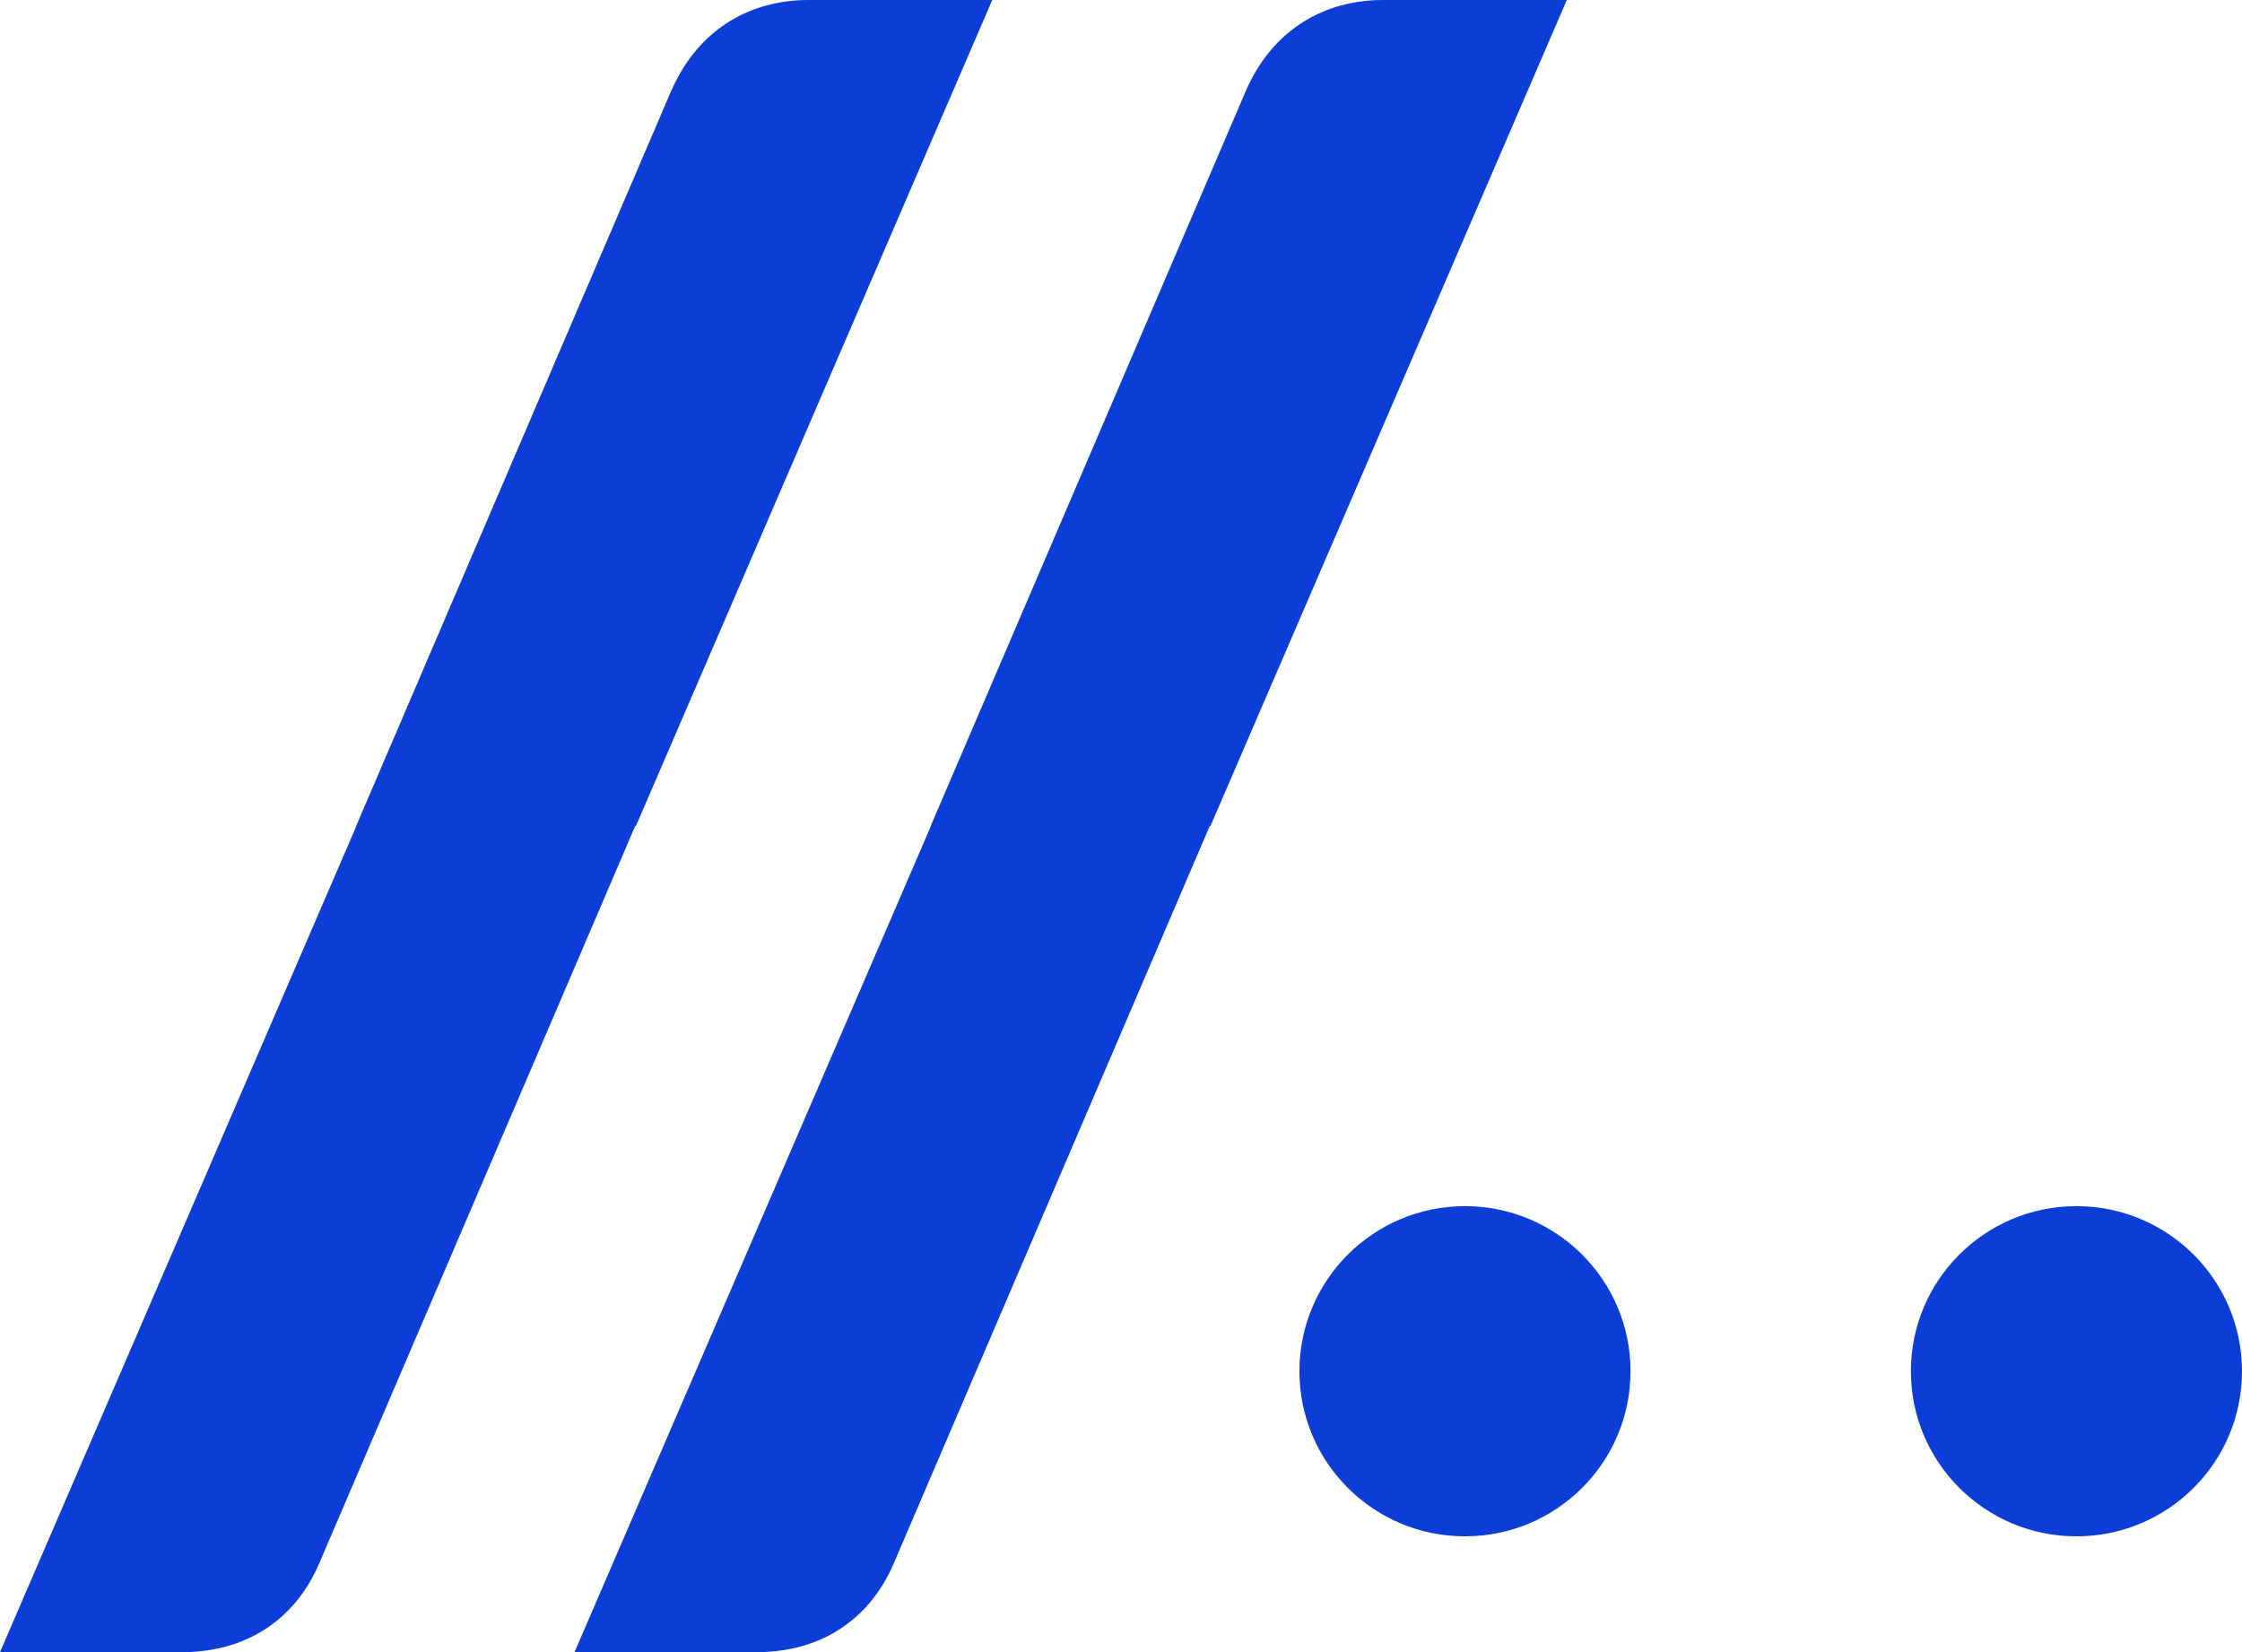
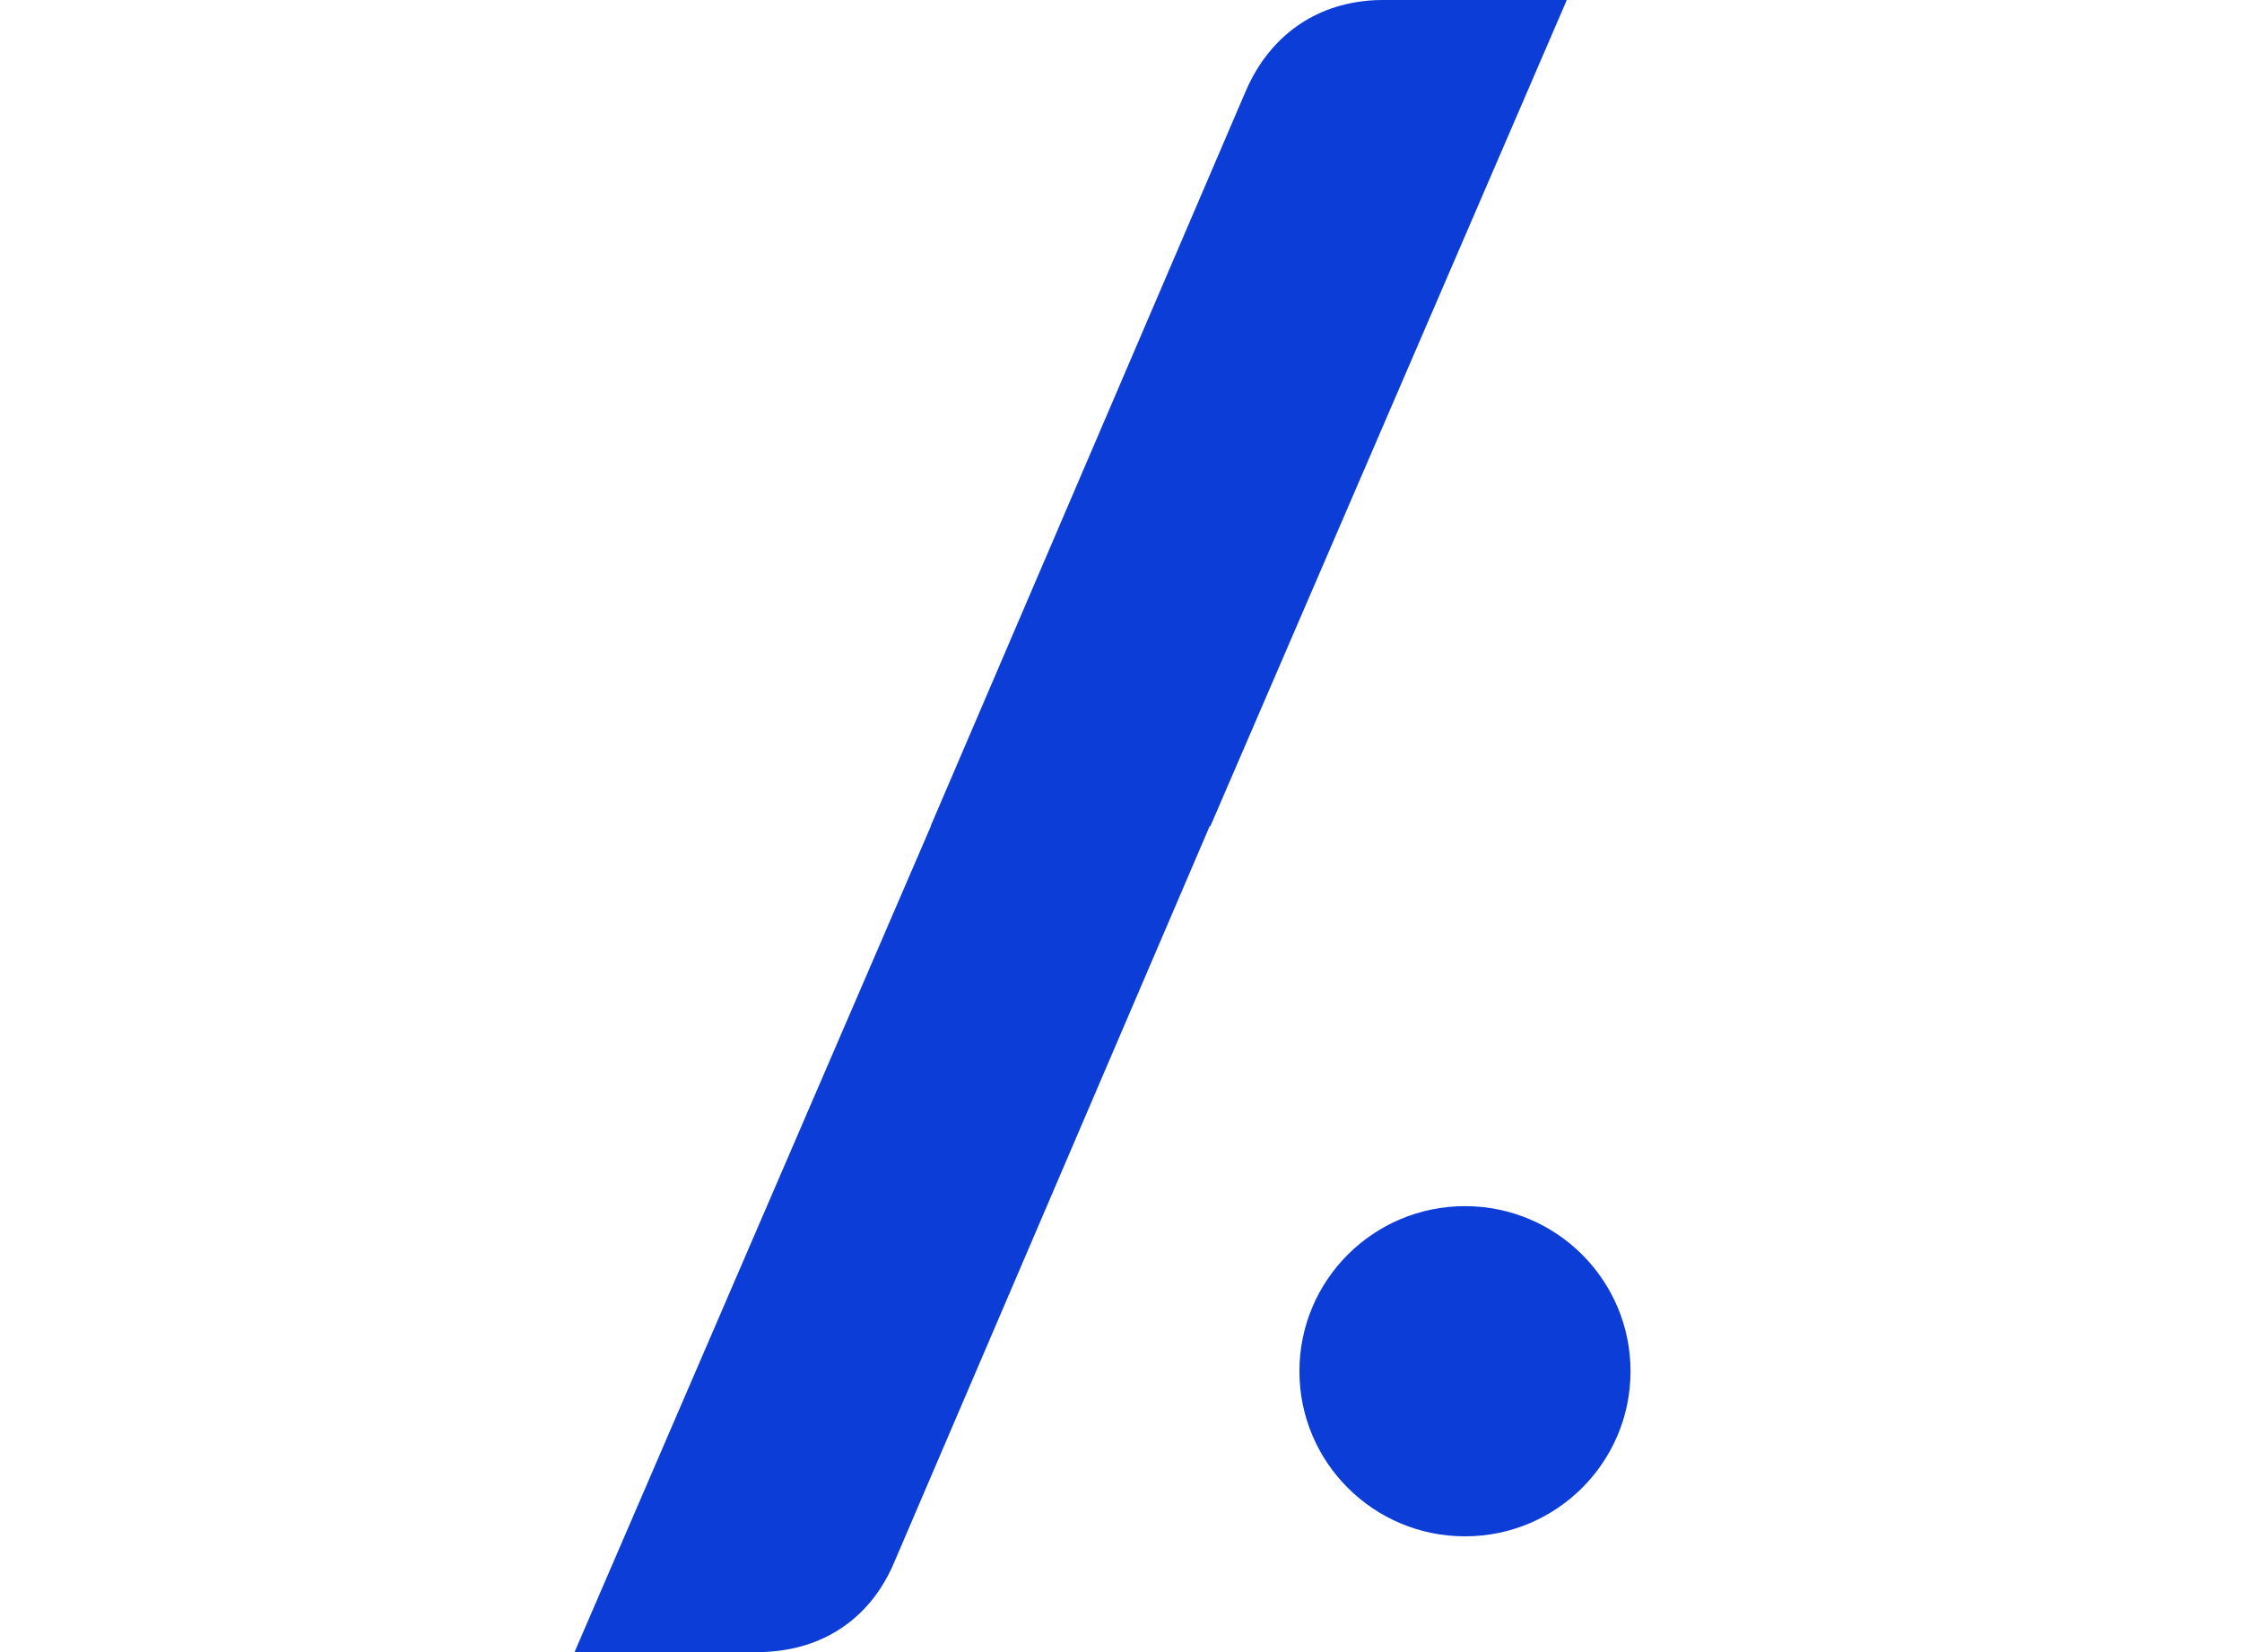
<svg xmlns="http://www.w3.org/2000/svg" width="19px" height="14px" viewBox="0 0 19 14" version="1.1">
  <title>symbol</title>
  <g id="Page-1" stroke="none" stroke-width="1" fill="none" fill-rule="evenodd">
    <g id="Artboard" transform="translate(-1236, -762)" fill="#0C3ED7" fill-rule="nonzero">
      <g id="symbol" transform="translate(1236, 762)">
-         <path d="M3.018,7 L5.685,0.777 L5.714,0.715 C5.821,0.494 5.967,0.323 6.153,0.2 C6.338,0.078 6.552,0.012 6.792,0.001 L6.859,0 L8.409,0 L5.389,7 L5.383,7 L2.716,13.223 L2.689,13.285 C2.586,13.506 2.442,13.677 2.256,13.8 C2.071,13.922 1.855,13.988 1.61,13.999 L1.542,14 L0,14 L3.02,7 L3.018,7 Z" id="Path" />
        <path d="M7.887,7 L10.555,0.777 L10.583,0.715 C10.69,0.494 10.837,0.323 11.022,0.2 C11.208,0.078 11.421,0.012 11.661,0.001 L11.728,0 L13.278,0 L10.258,7 L10.252,7 L7.585,13.223 L7.558,13.285 C7.455,13.506 7.311,13.677 7.125,13.8 C6.94,13.922 6.725,13.988 6.479,13.999 L6.412,14 L4.869,14 L7.889,7 L7.887,7 Z" id="Path" />
        <ellipse id="Oval" cx="12.415" cy="11.62" rx="1.403" ry="1.399" />
-         <ellipse id="Oval" cx="17.597" cy="11.62" rx="1.403" ry="1.399" />
      </g>
    </g>
  </g>
</svg>